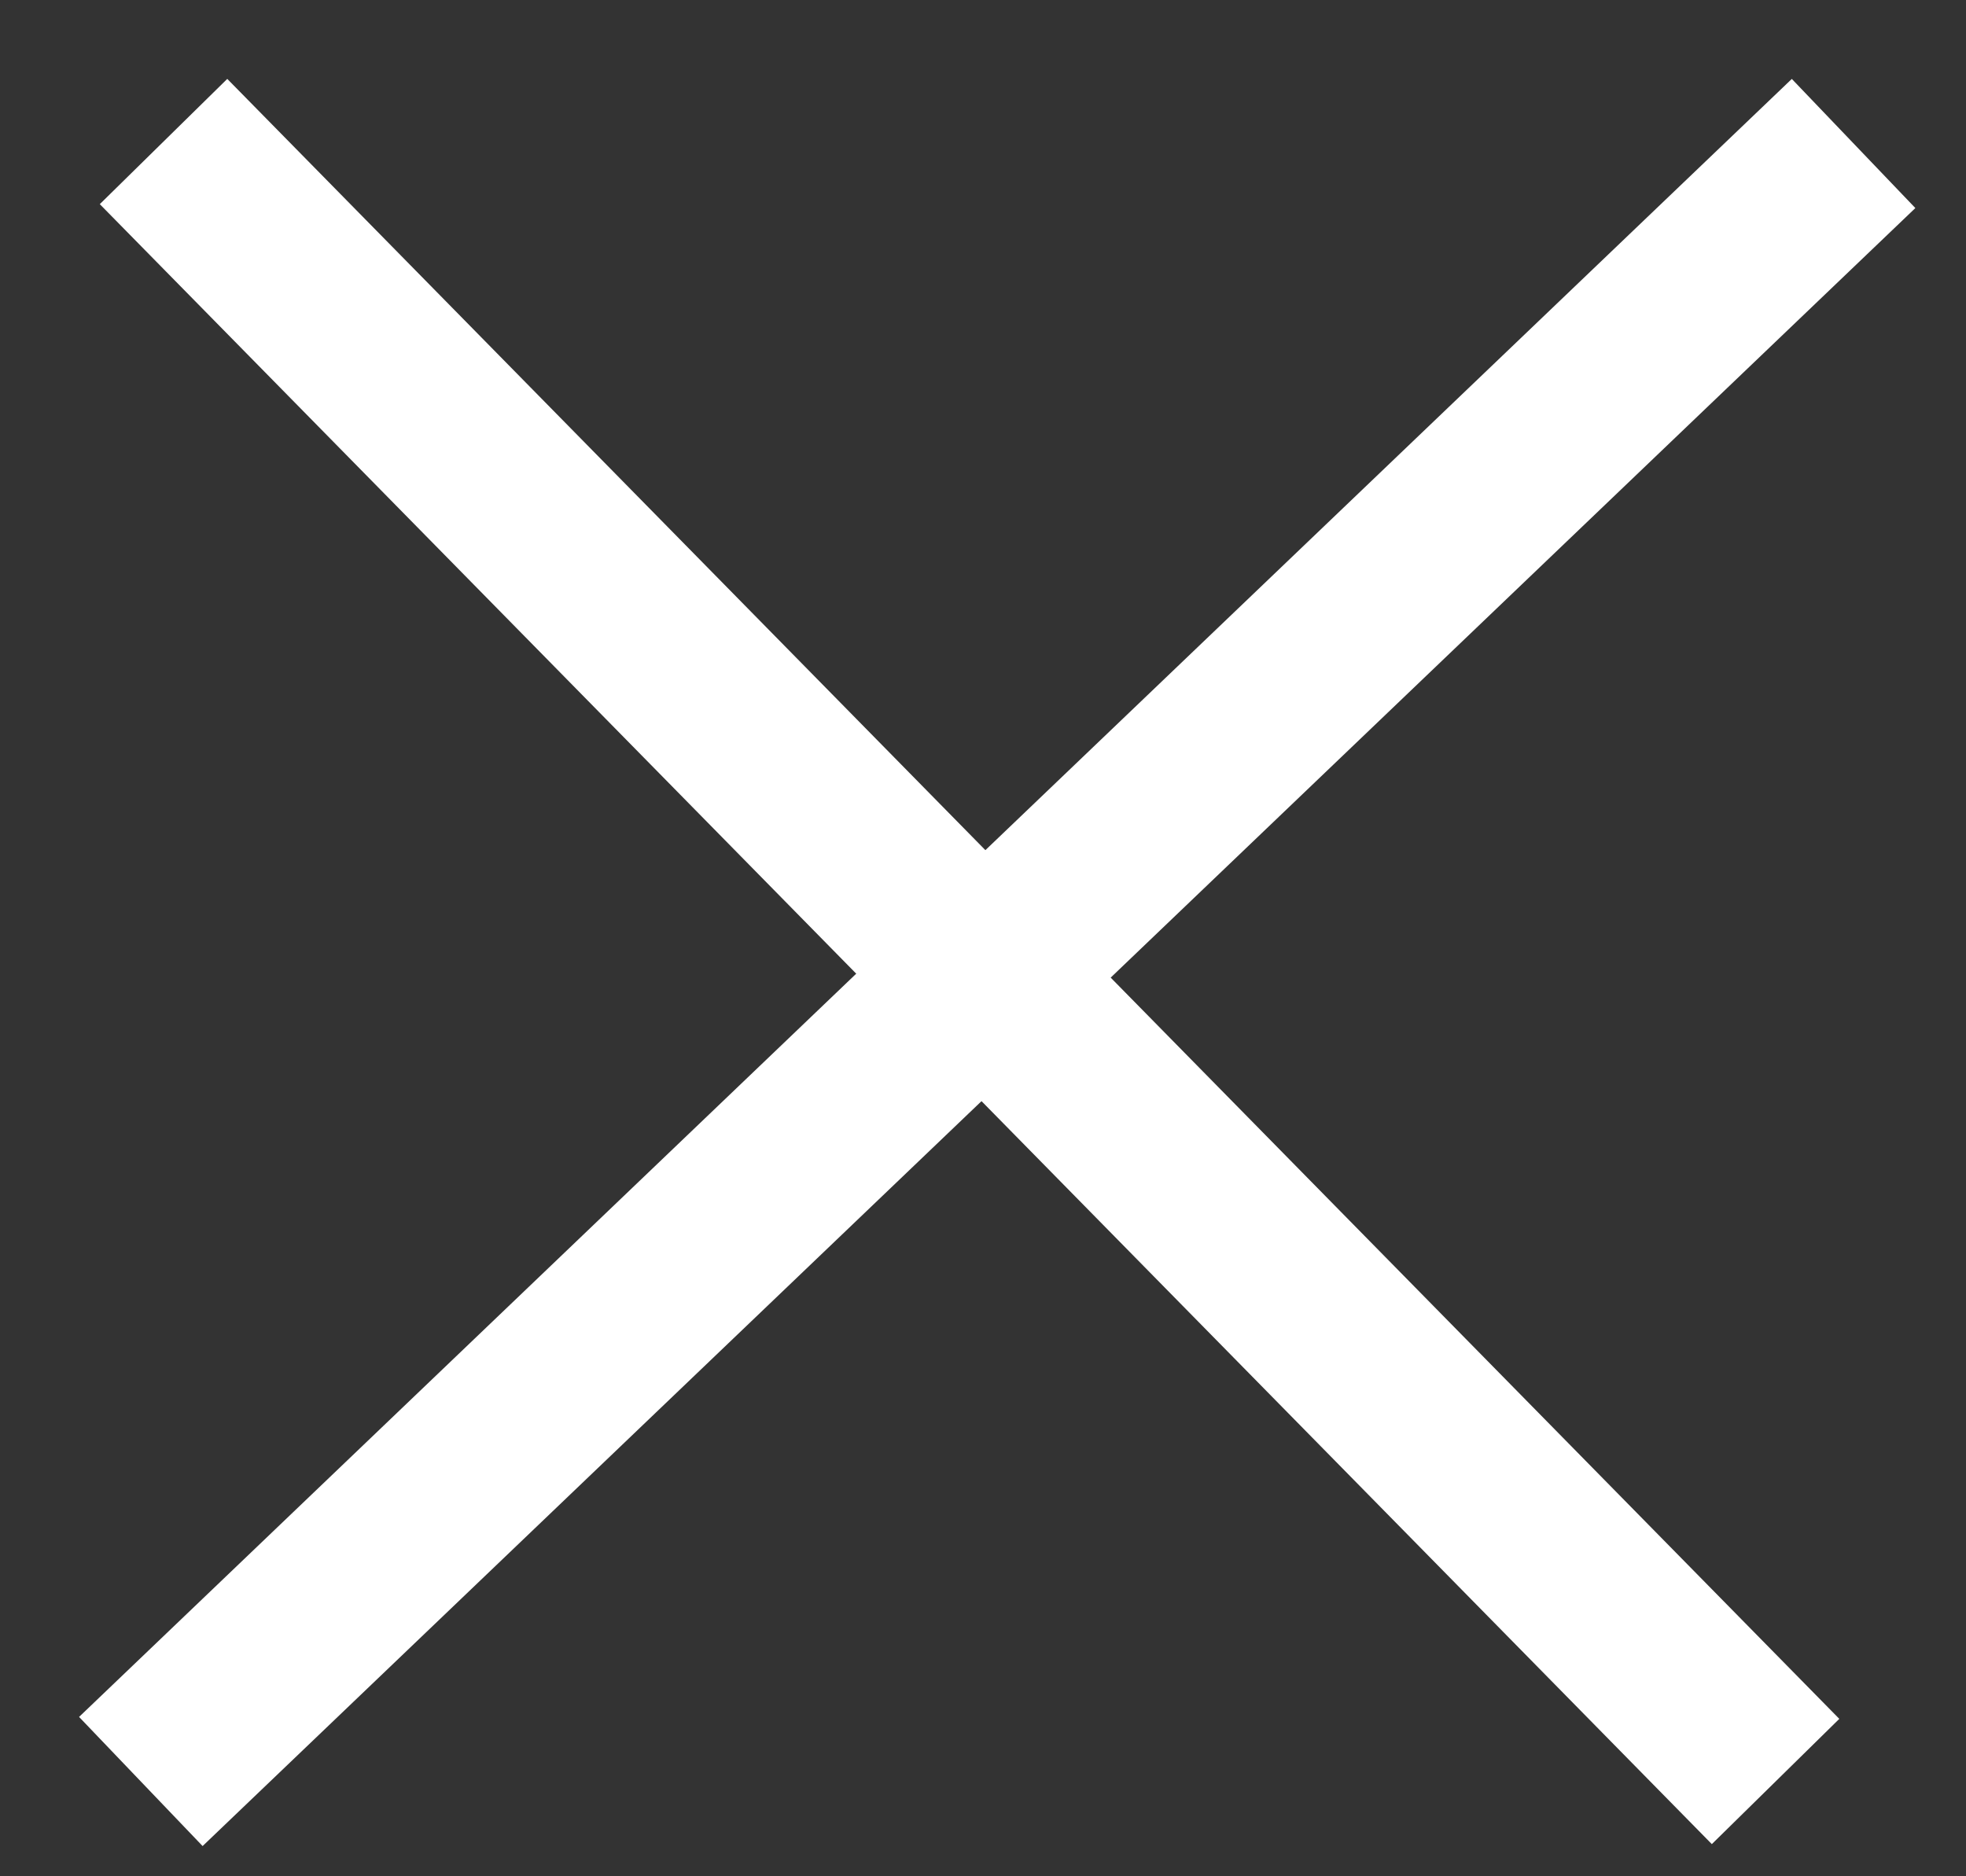
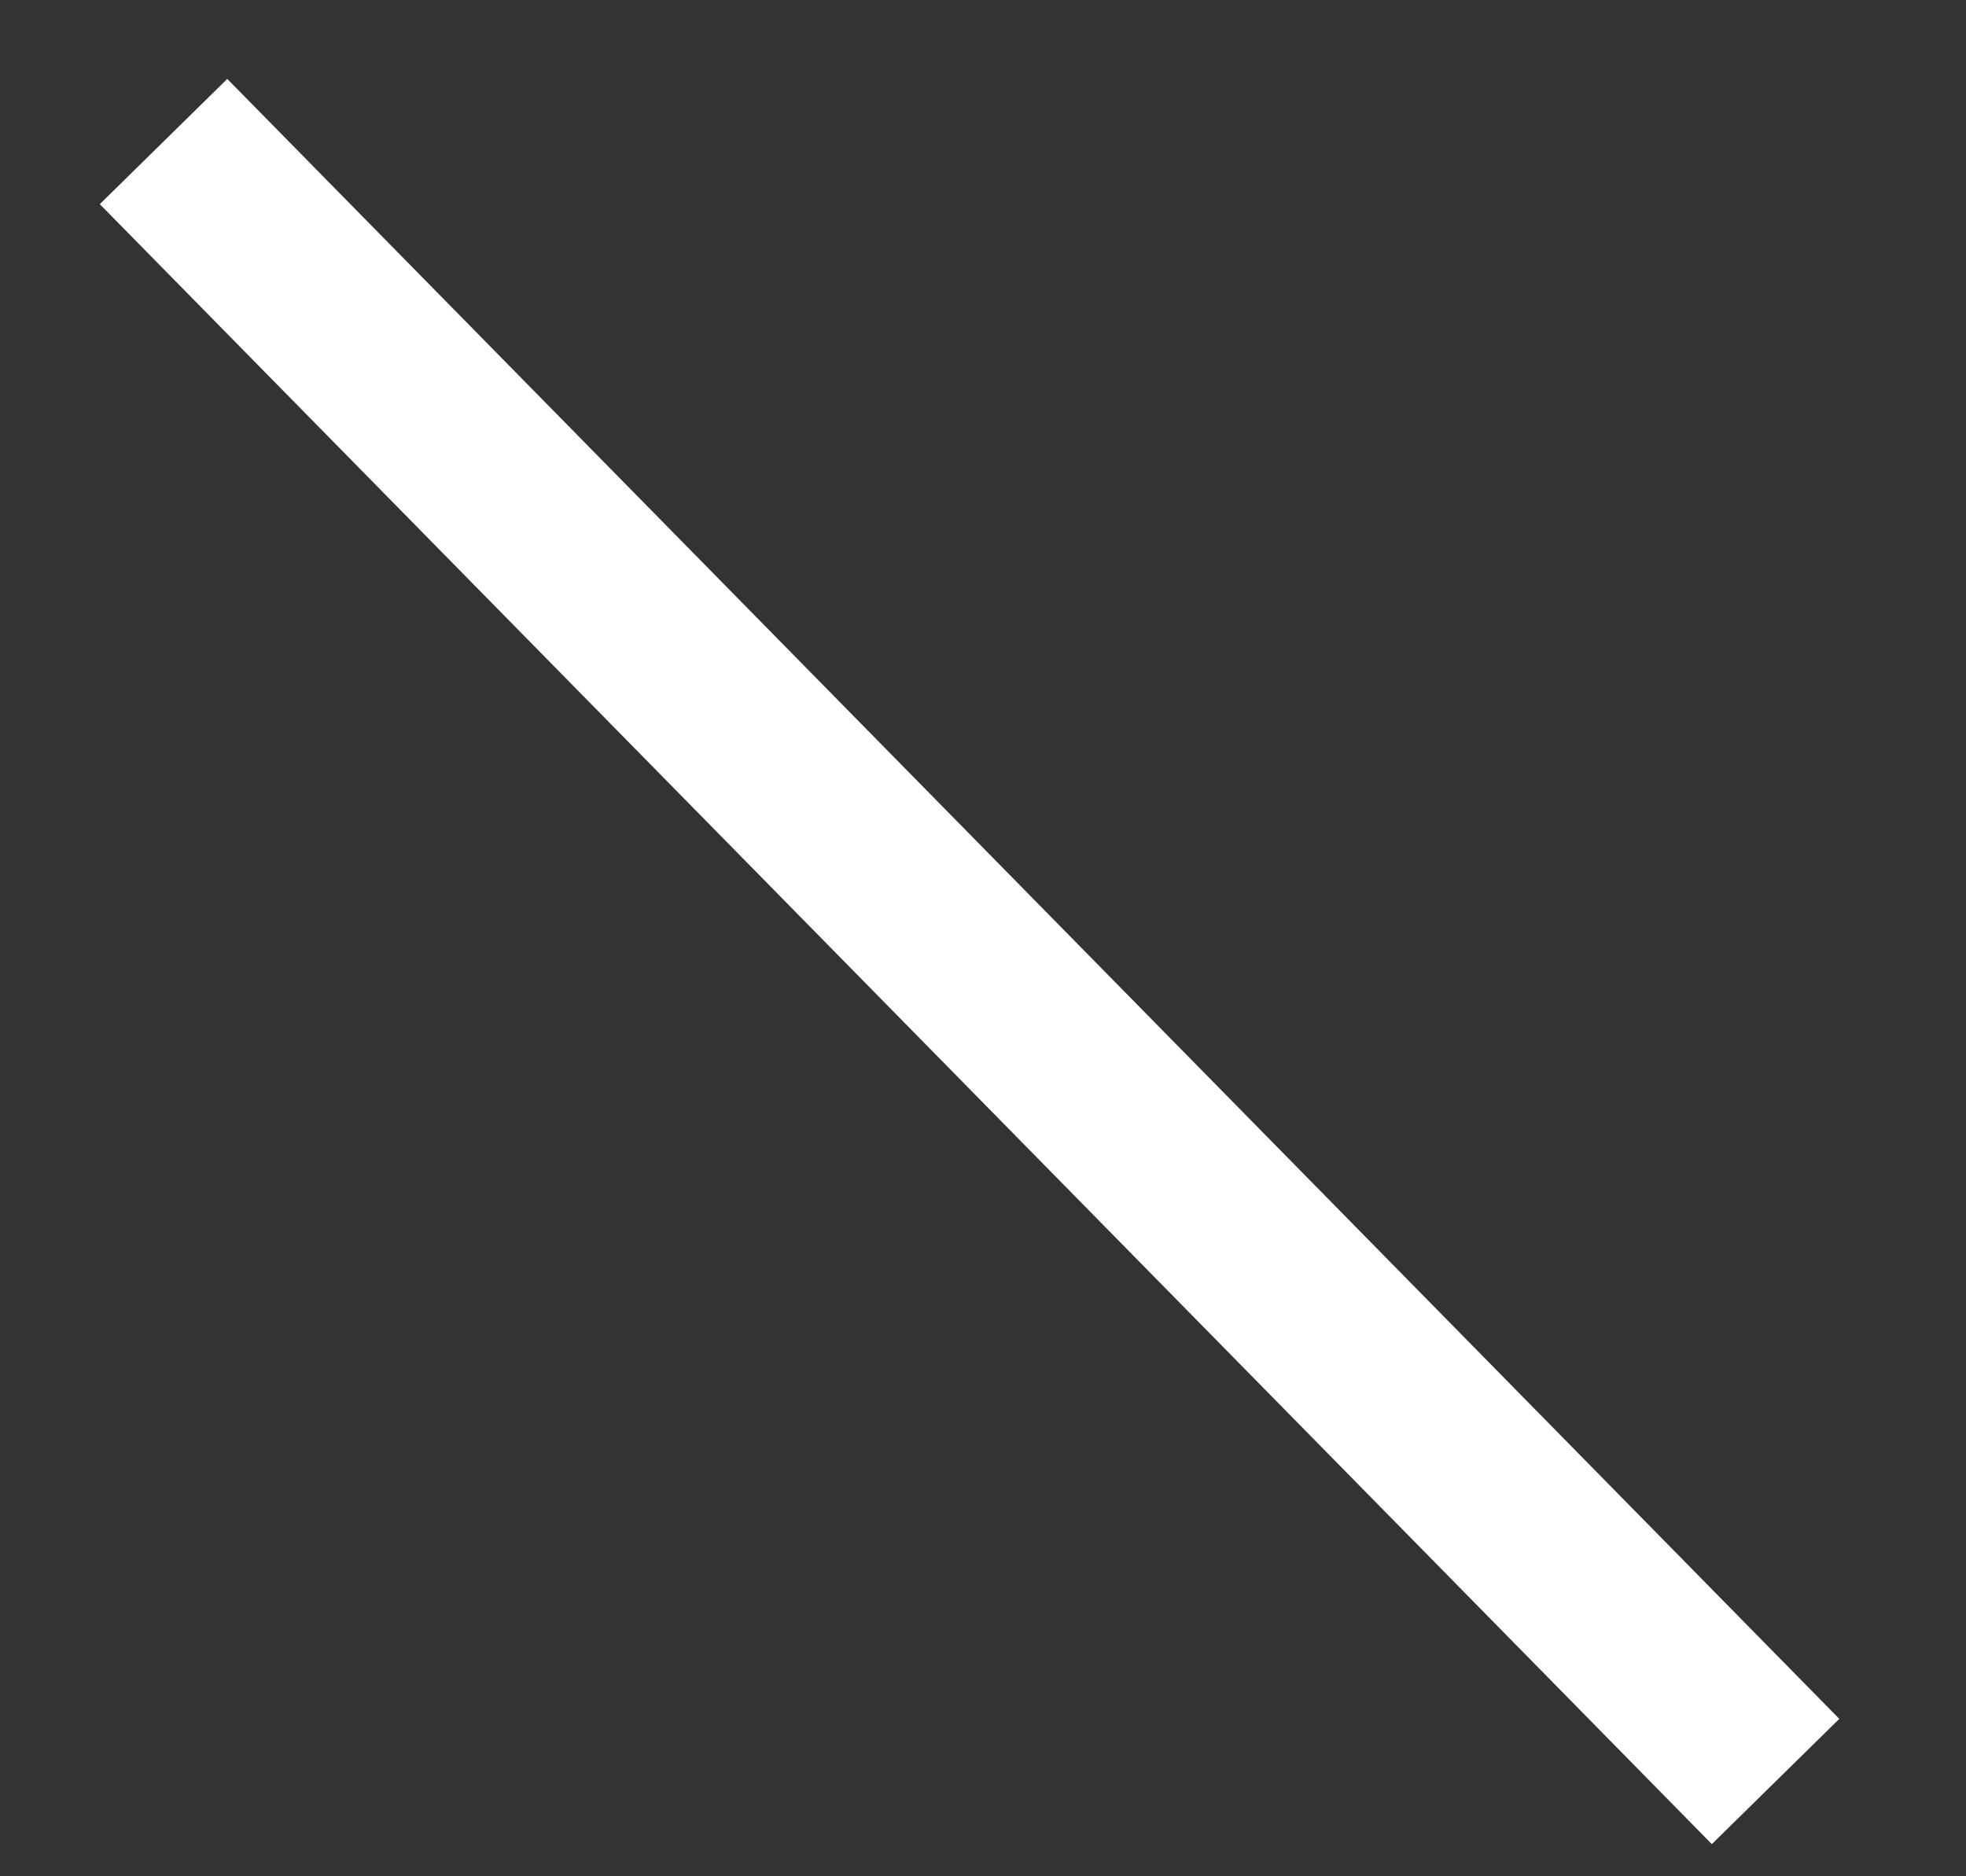
<svg xmlns="http://www.w3.org/2000/svg" width="22px" height="21px" viewBox="0 0 22 21" version="1.1">
  <rect x="0" y="0" width="22" height="21" fill="#333333" stroke="none" />
  <g stroke="none" stroke-width="1" fill="none" fill-rule="evenodd">
    <g transform="translate(1, 1)" stroke="#ffffff" stroke-width="2">
      <line x1="18.869" y1="18.939" x2="0.83" y2="0.584" />
-       <line x1="0.576" y1="18.939" x2="19.742" y2="0.606" />
    </g>
  </g>
</svg>